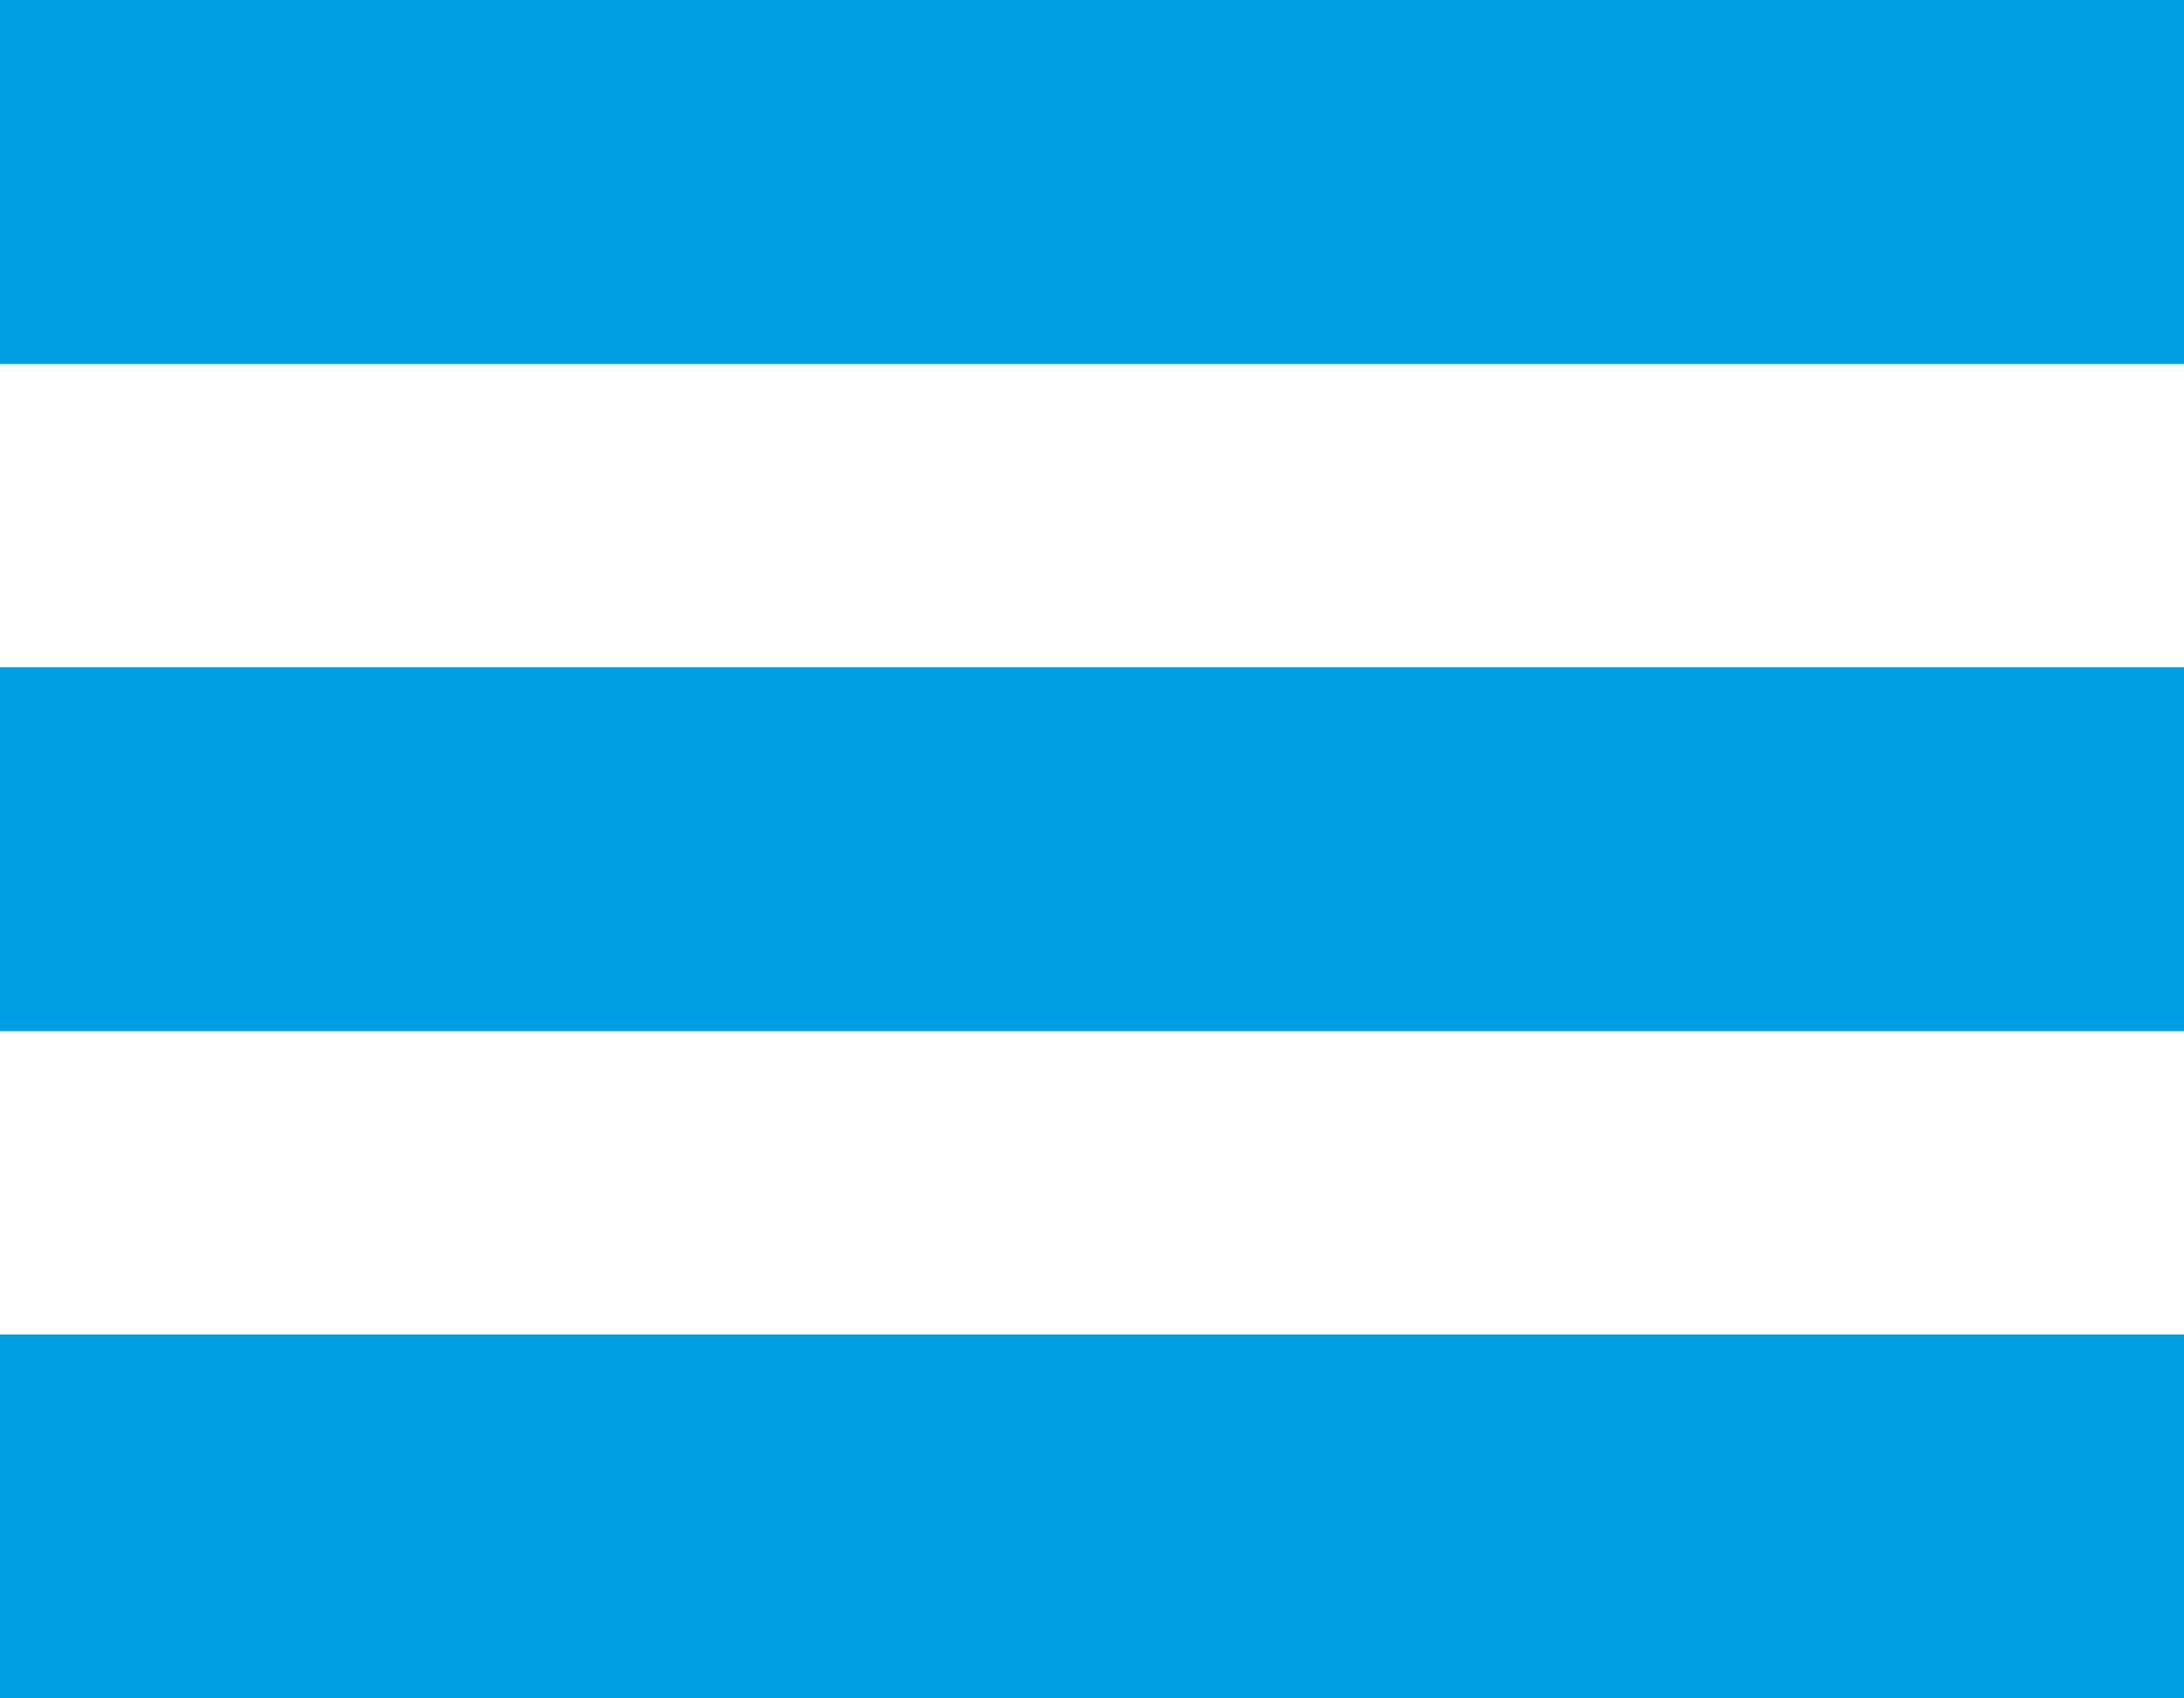
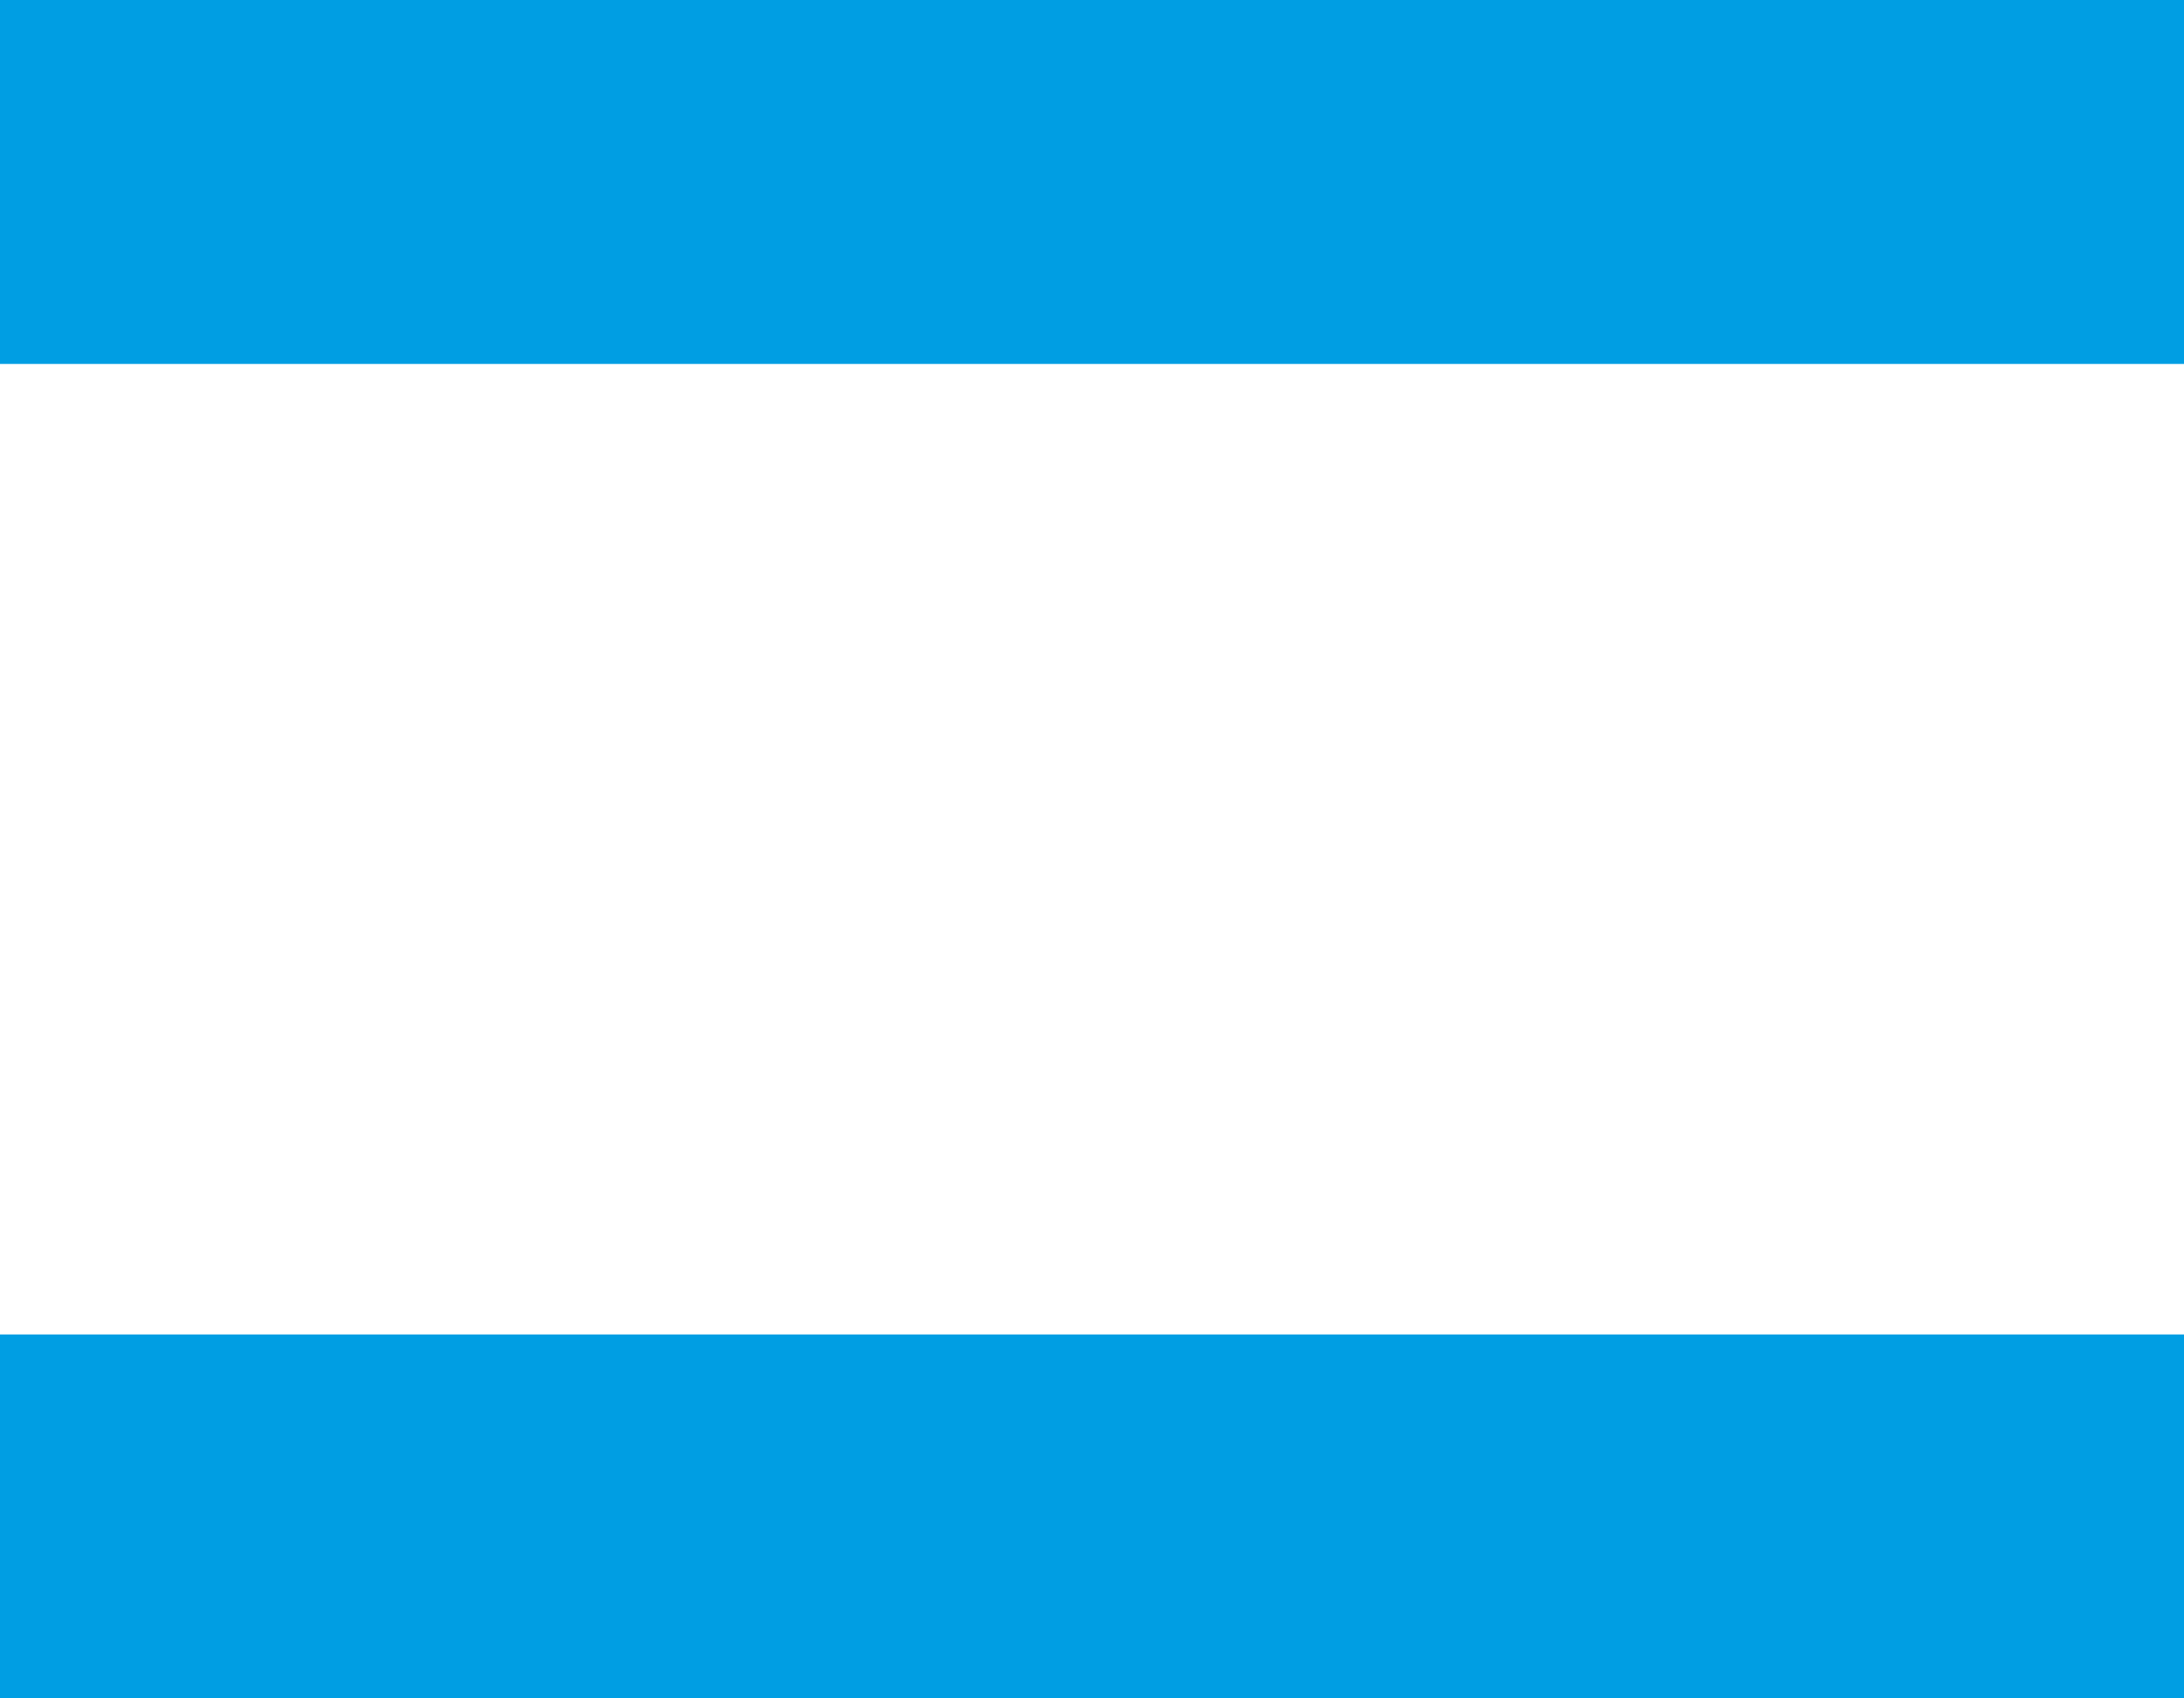
<svg xmlns="http://www.w3.org/2000/svg" width="36px" height="28px" viewBox="0 0 36 28" version="1.1">
  <title>toggler-icon</title>
  <desc>Created with Sketch.</desc>
  <defs />
  <g id="Page-1" stroke="none" stroke-width="1" fill="none" fill-rule="evenodd">
    <g id="Mobile-Home" transform="translate(-323, -31)" fill="#009EE3">
      <g id="toggler-icon" transform="translate(323, 31)">
        <g id="Group-3">
          <rect id="Rectangle" x="0" y="22" width="36" height="6" />
-           <rect id="Rectangle-Copy" x="0" y="11" width="36" height="6" />
          <rect id="Rectangle-Copy-2" x="0" y="0" width="36" height="6" />
        </g>
      </g>
    </g>
  </g>
</svg>